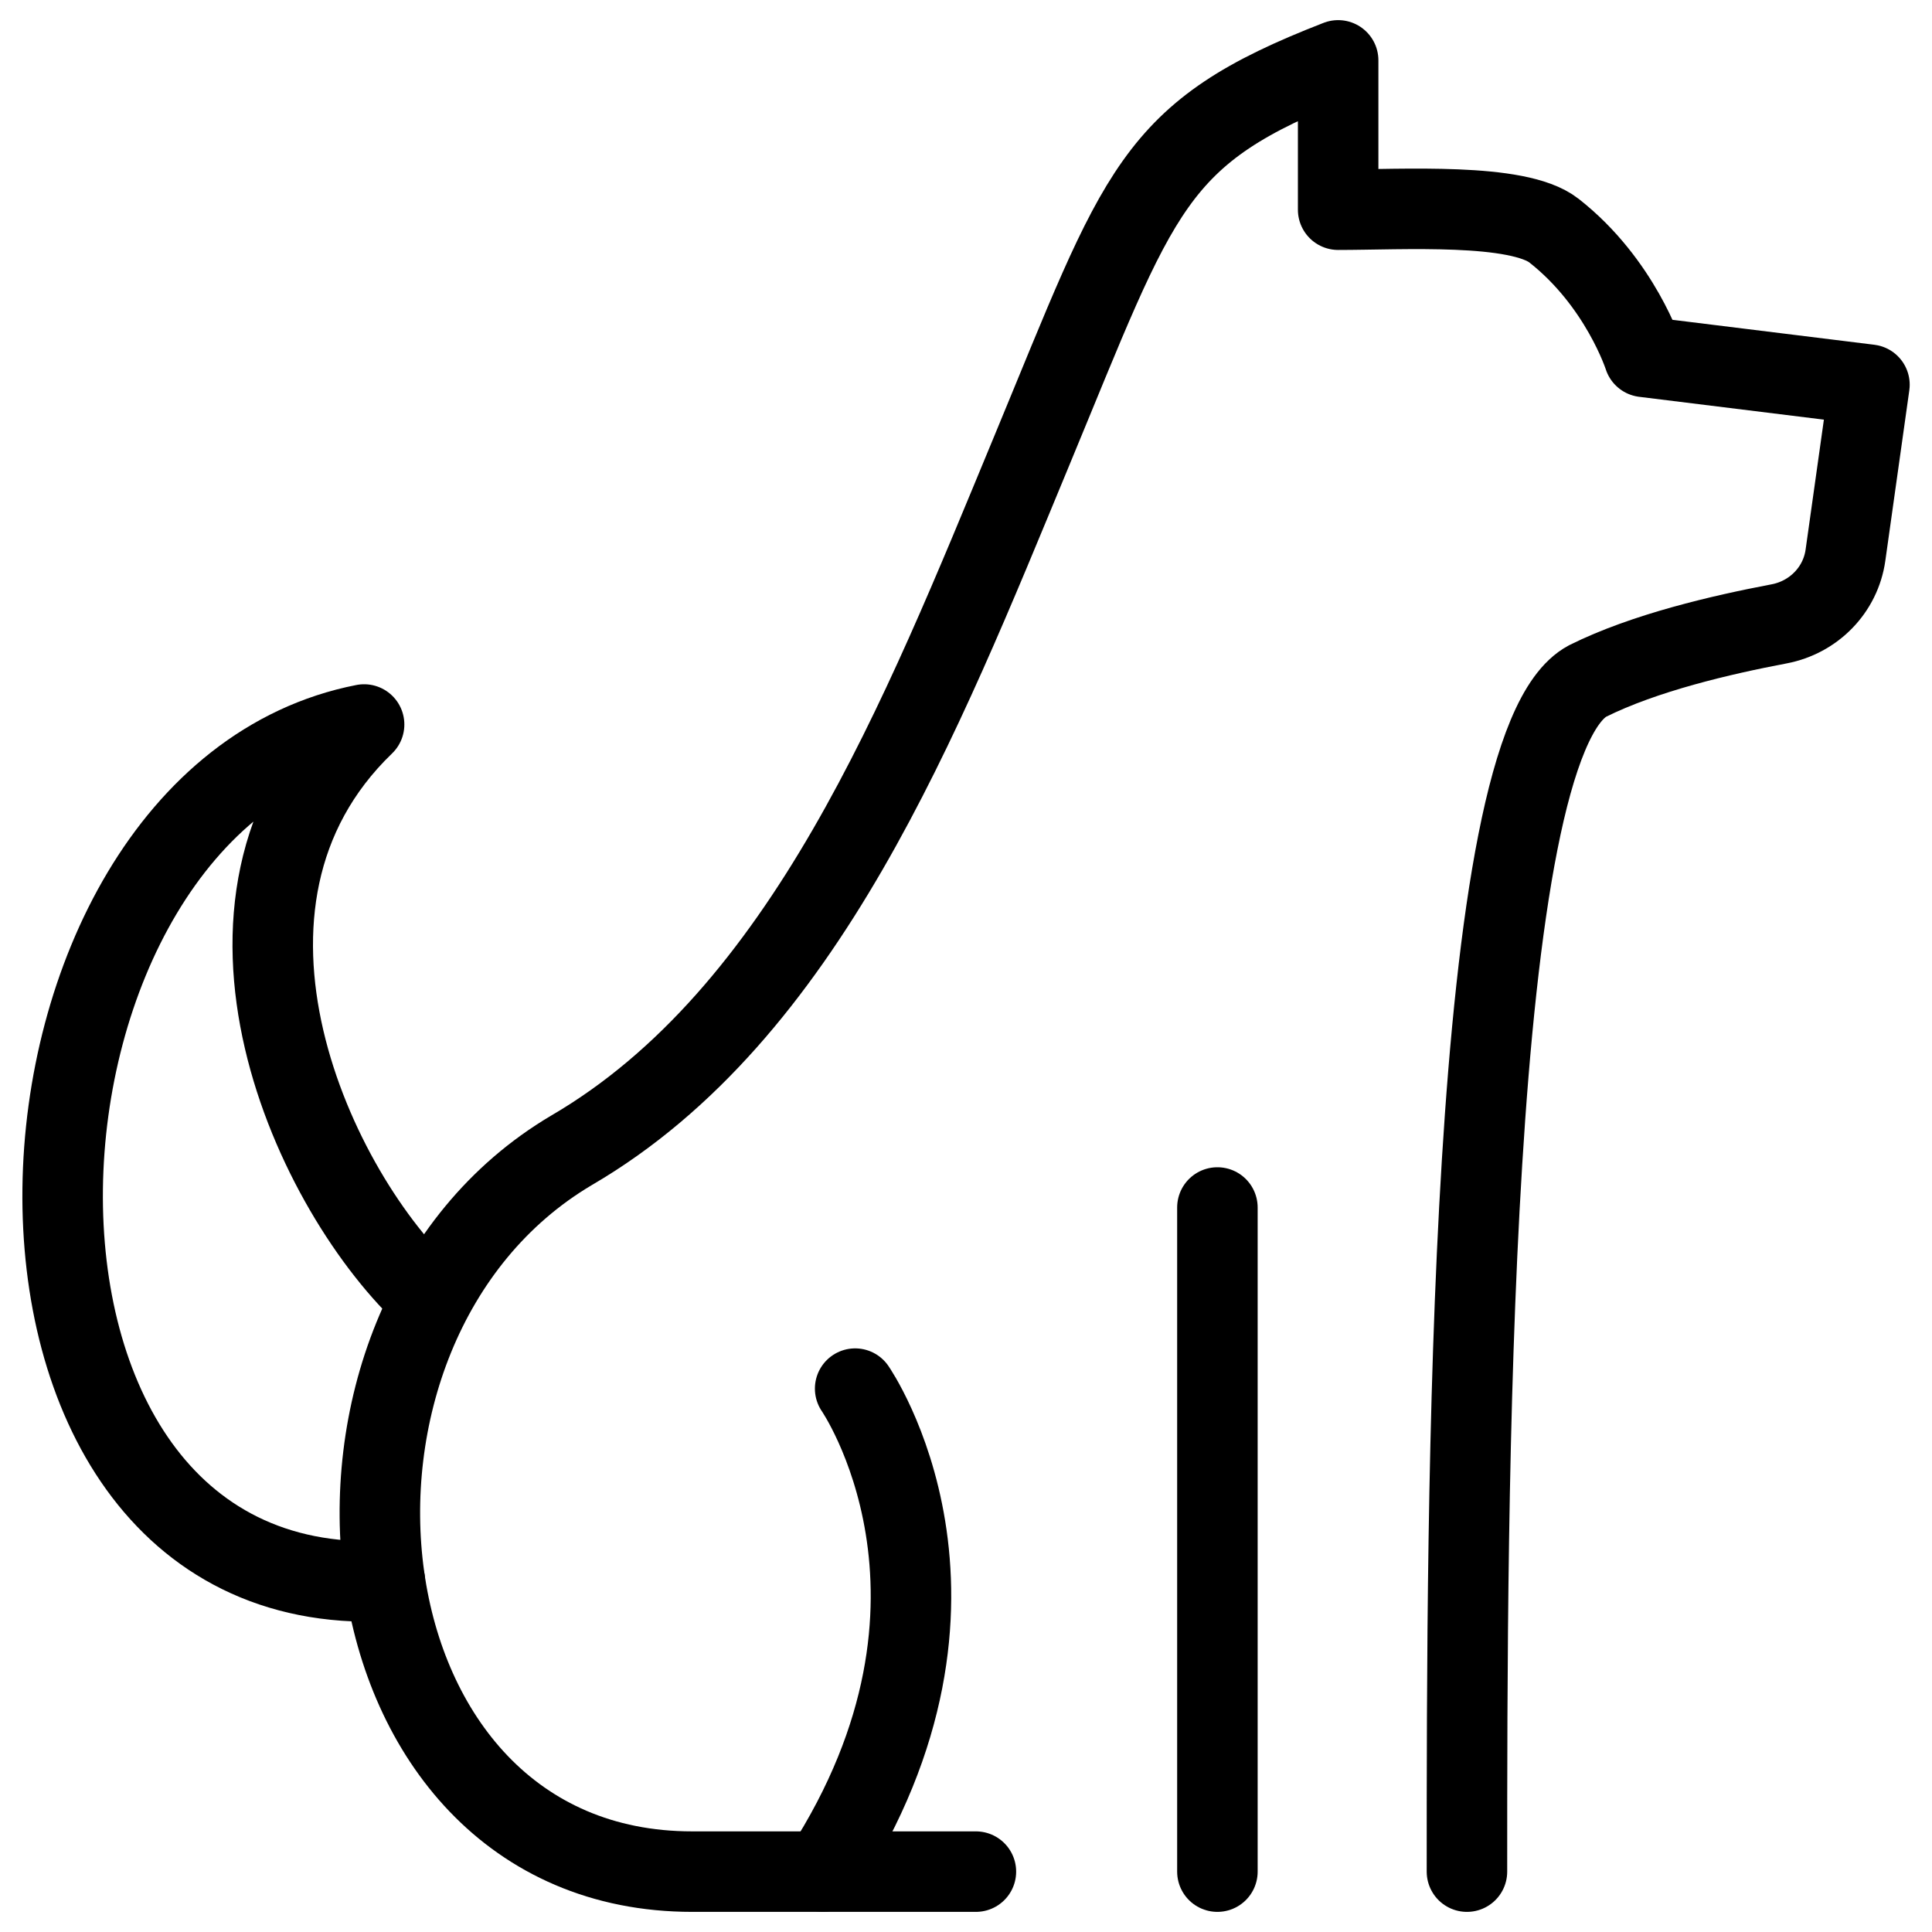
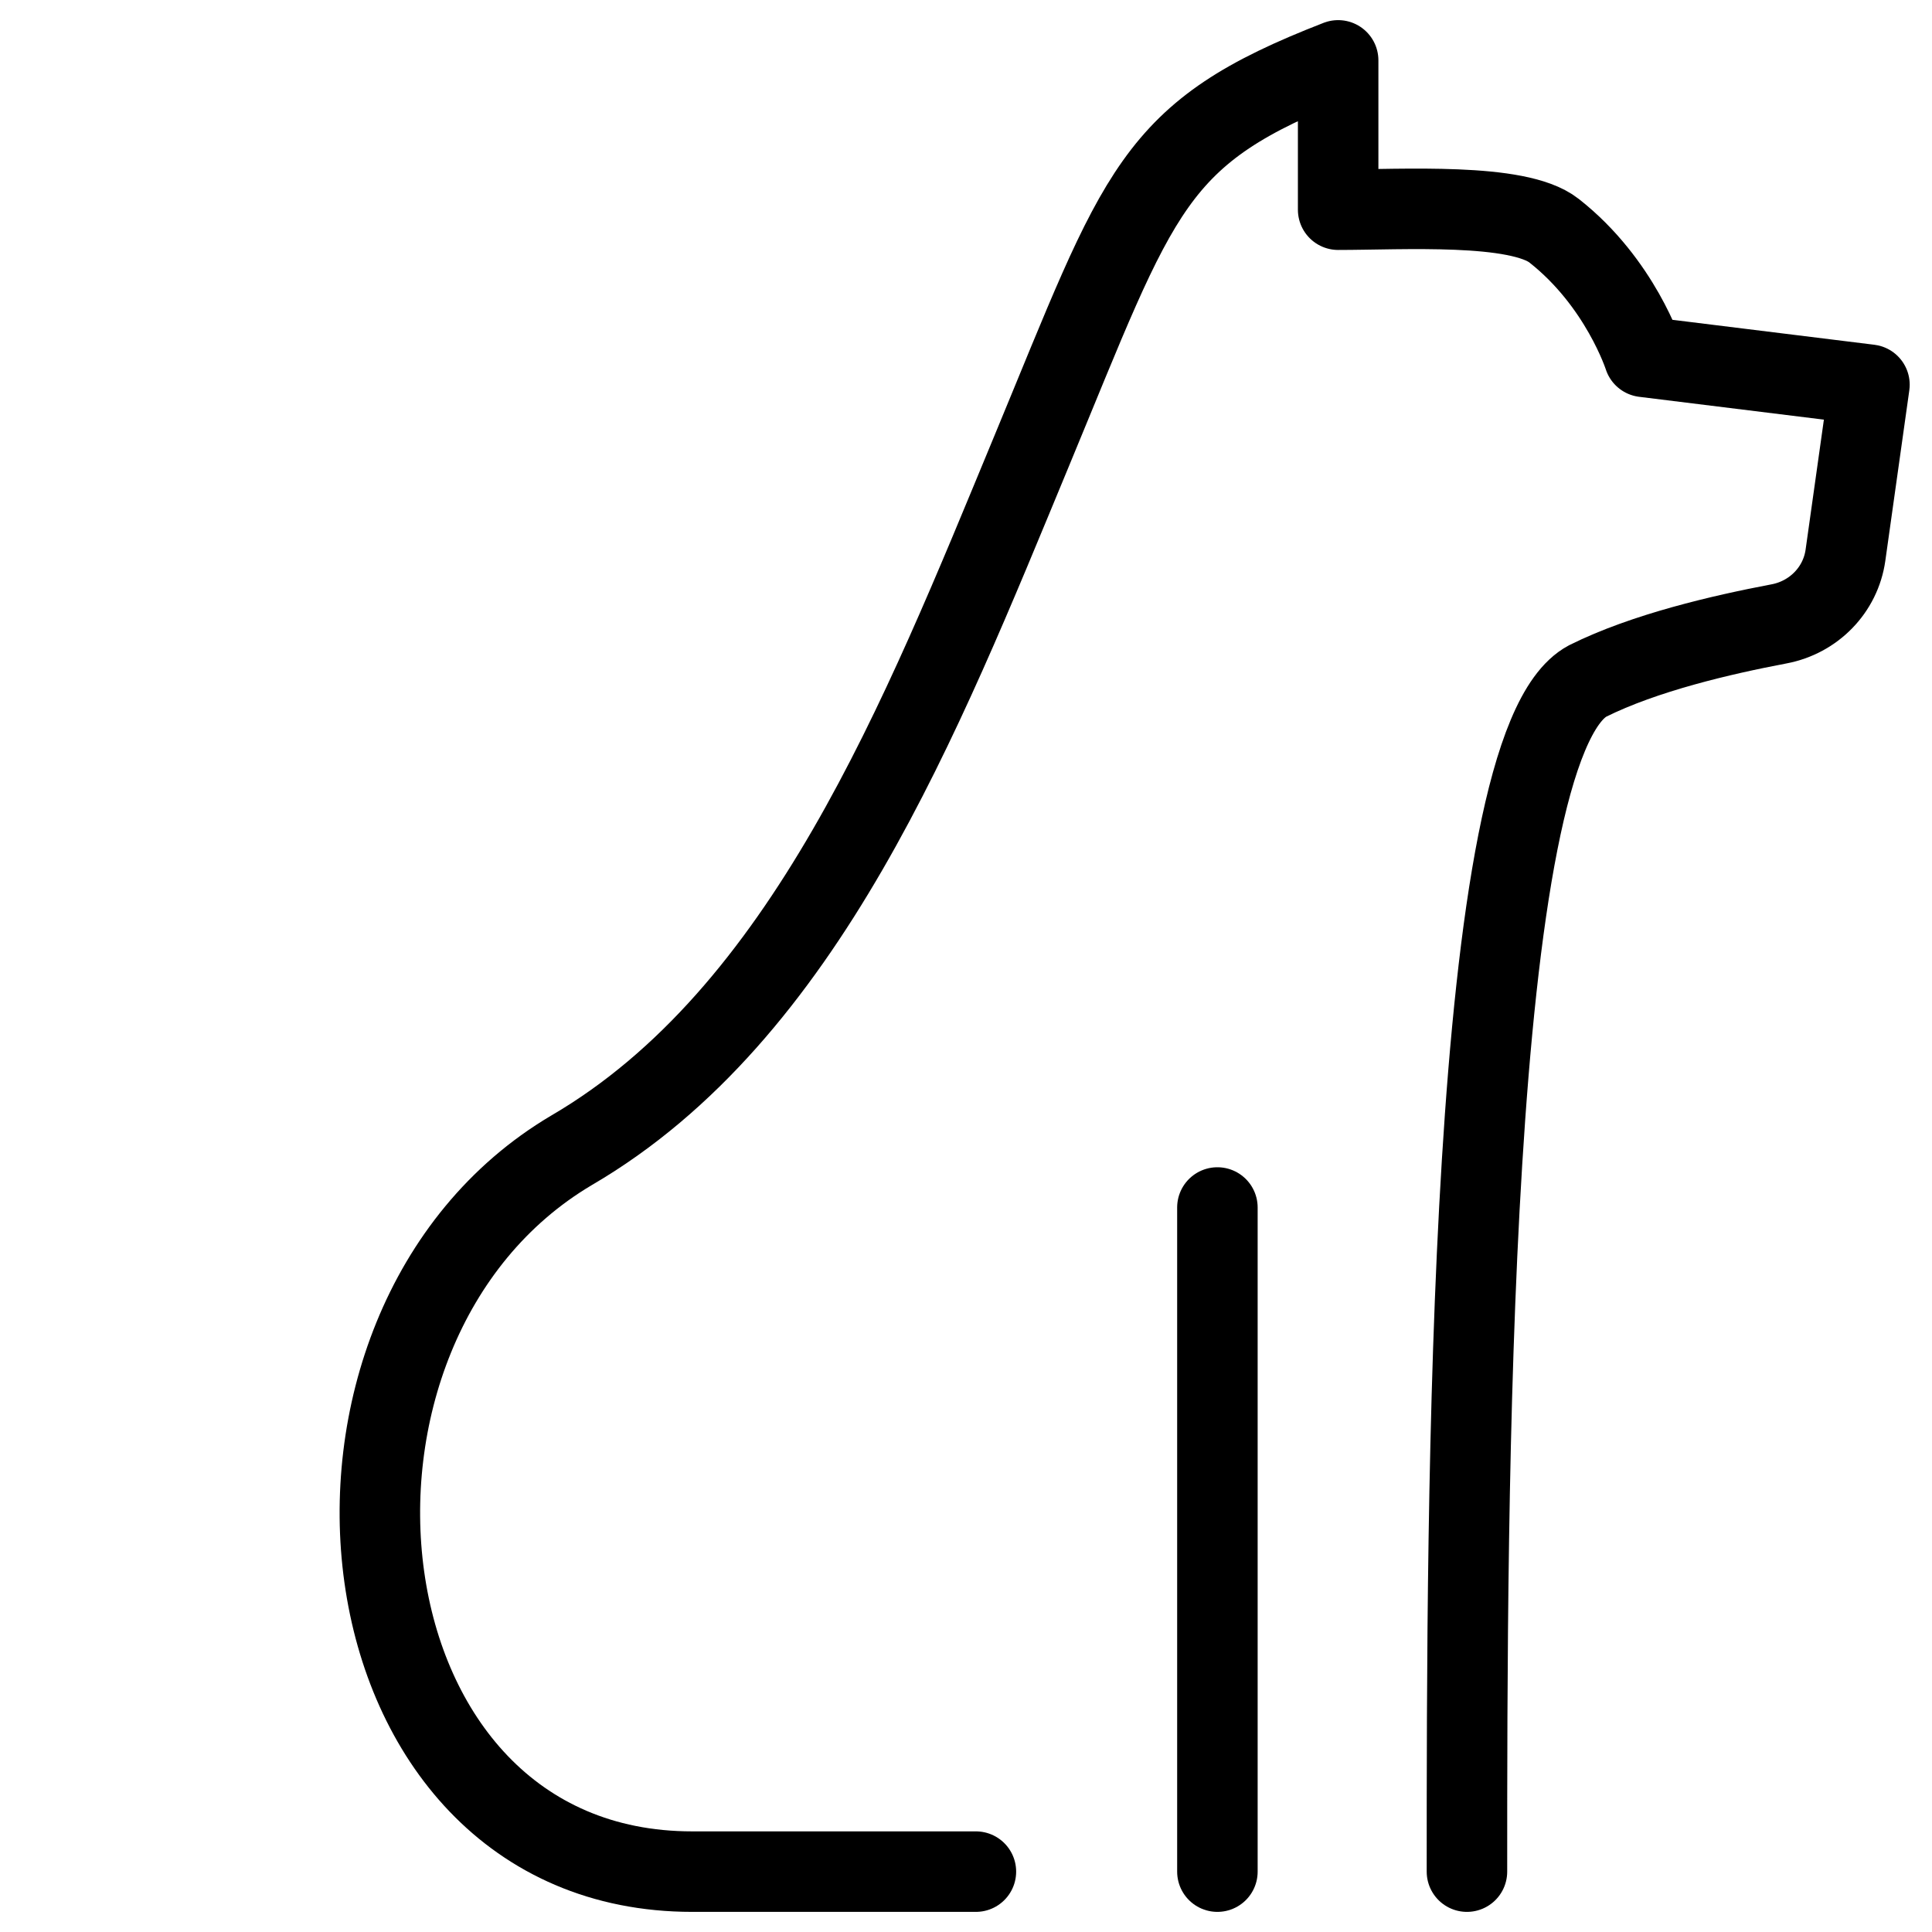
<svg xmlns="http://www.w3.org/2000/svg" fill="none" viewBox="0 0 24 24">
  <path stroke="#000000" stroke-linecap="round" stroke-linejoin="round" stroke-miterlimit="10" d="M12.123 23.25H8.599c-4.5 0 -5.2 -6.77 -1.5 -8.96 2.9 -1.692 4.344 -5.377 5.711 -8.674 1.367 -3.296 1.484 -3.962 3.813 -4.866V2.605c0.798 0 2.233 -0.091 2.681 0.26 0.825 0.647 1.119 1.568 1.119 1.568l2.8 0.346 -0.298 2.118c-0.061 0.433 -0.396 0.772 -0.825 0.853 -0.712 0.135 -1.67 0.357 -2.377 0.709 -1.5 0.796 -1.5 10.212 -1.5 14.791" stroke-width="1" />
  <path stroke="#000000" stroke-linecap="round" stroke-linejoin="round" stroke-miterlimit="10" d="m15.123 15 0 8.25" stroke-width="1" />
-   <path stroke="#000000" stroke-linecap="round" stroke-linejoin="round" stroke-miterlimit="10" d="M10.623 17.25s1.8 2.6 -0.4 6" stroke-width="1" />
-   <path stroke="#000000" stroke-linecap="round" stroke-linejoin="round" stroke-miterlimit="10" d="M5.344 16.141C3.901 14.829 2.221 11.219 4.523 9c-4.781 0.937 -5.29 10.886 0.258 10.641" stroke-width="1" />
</svg>